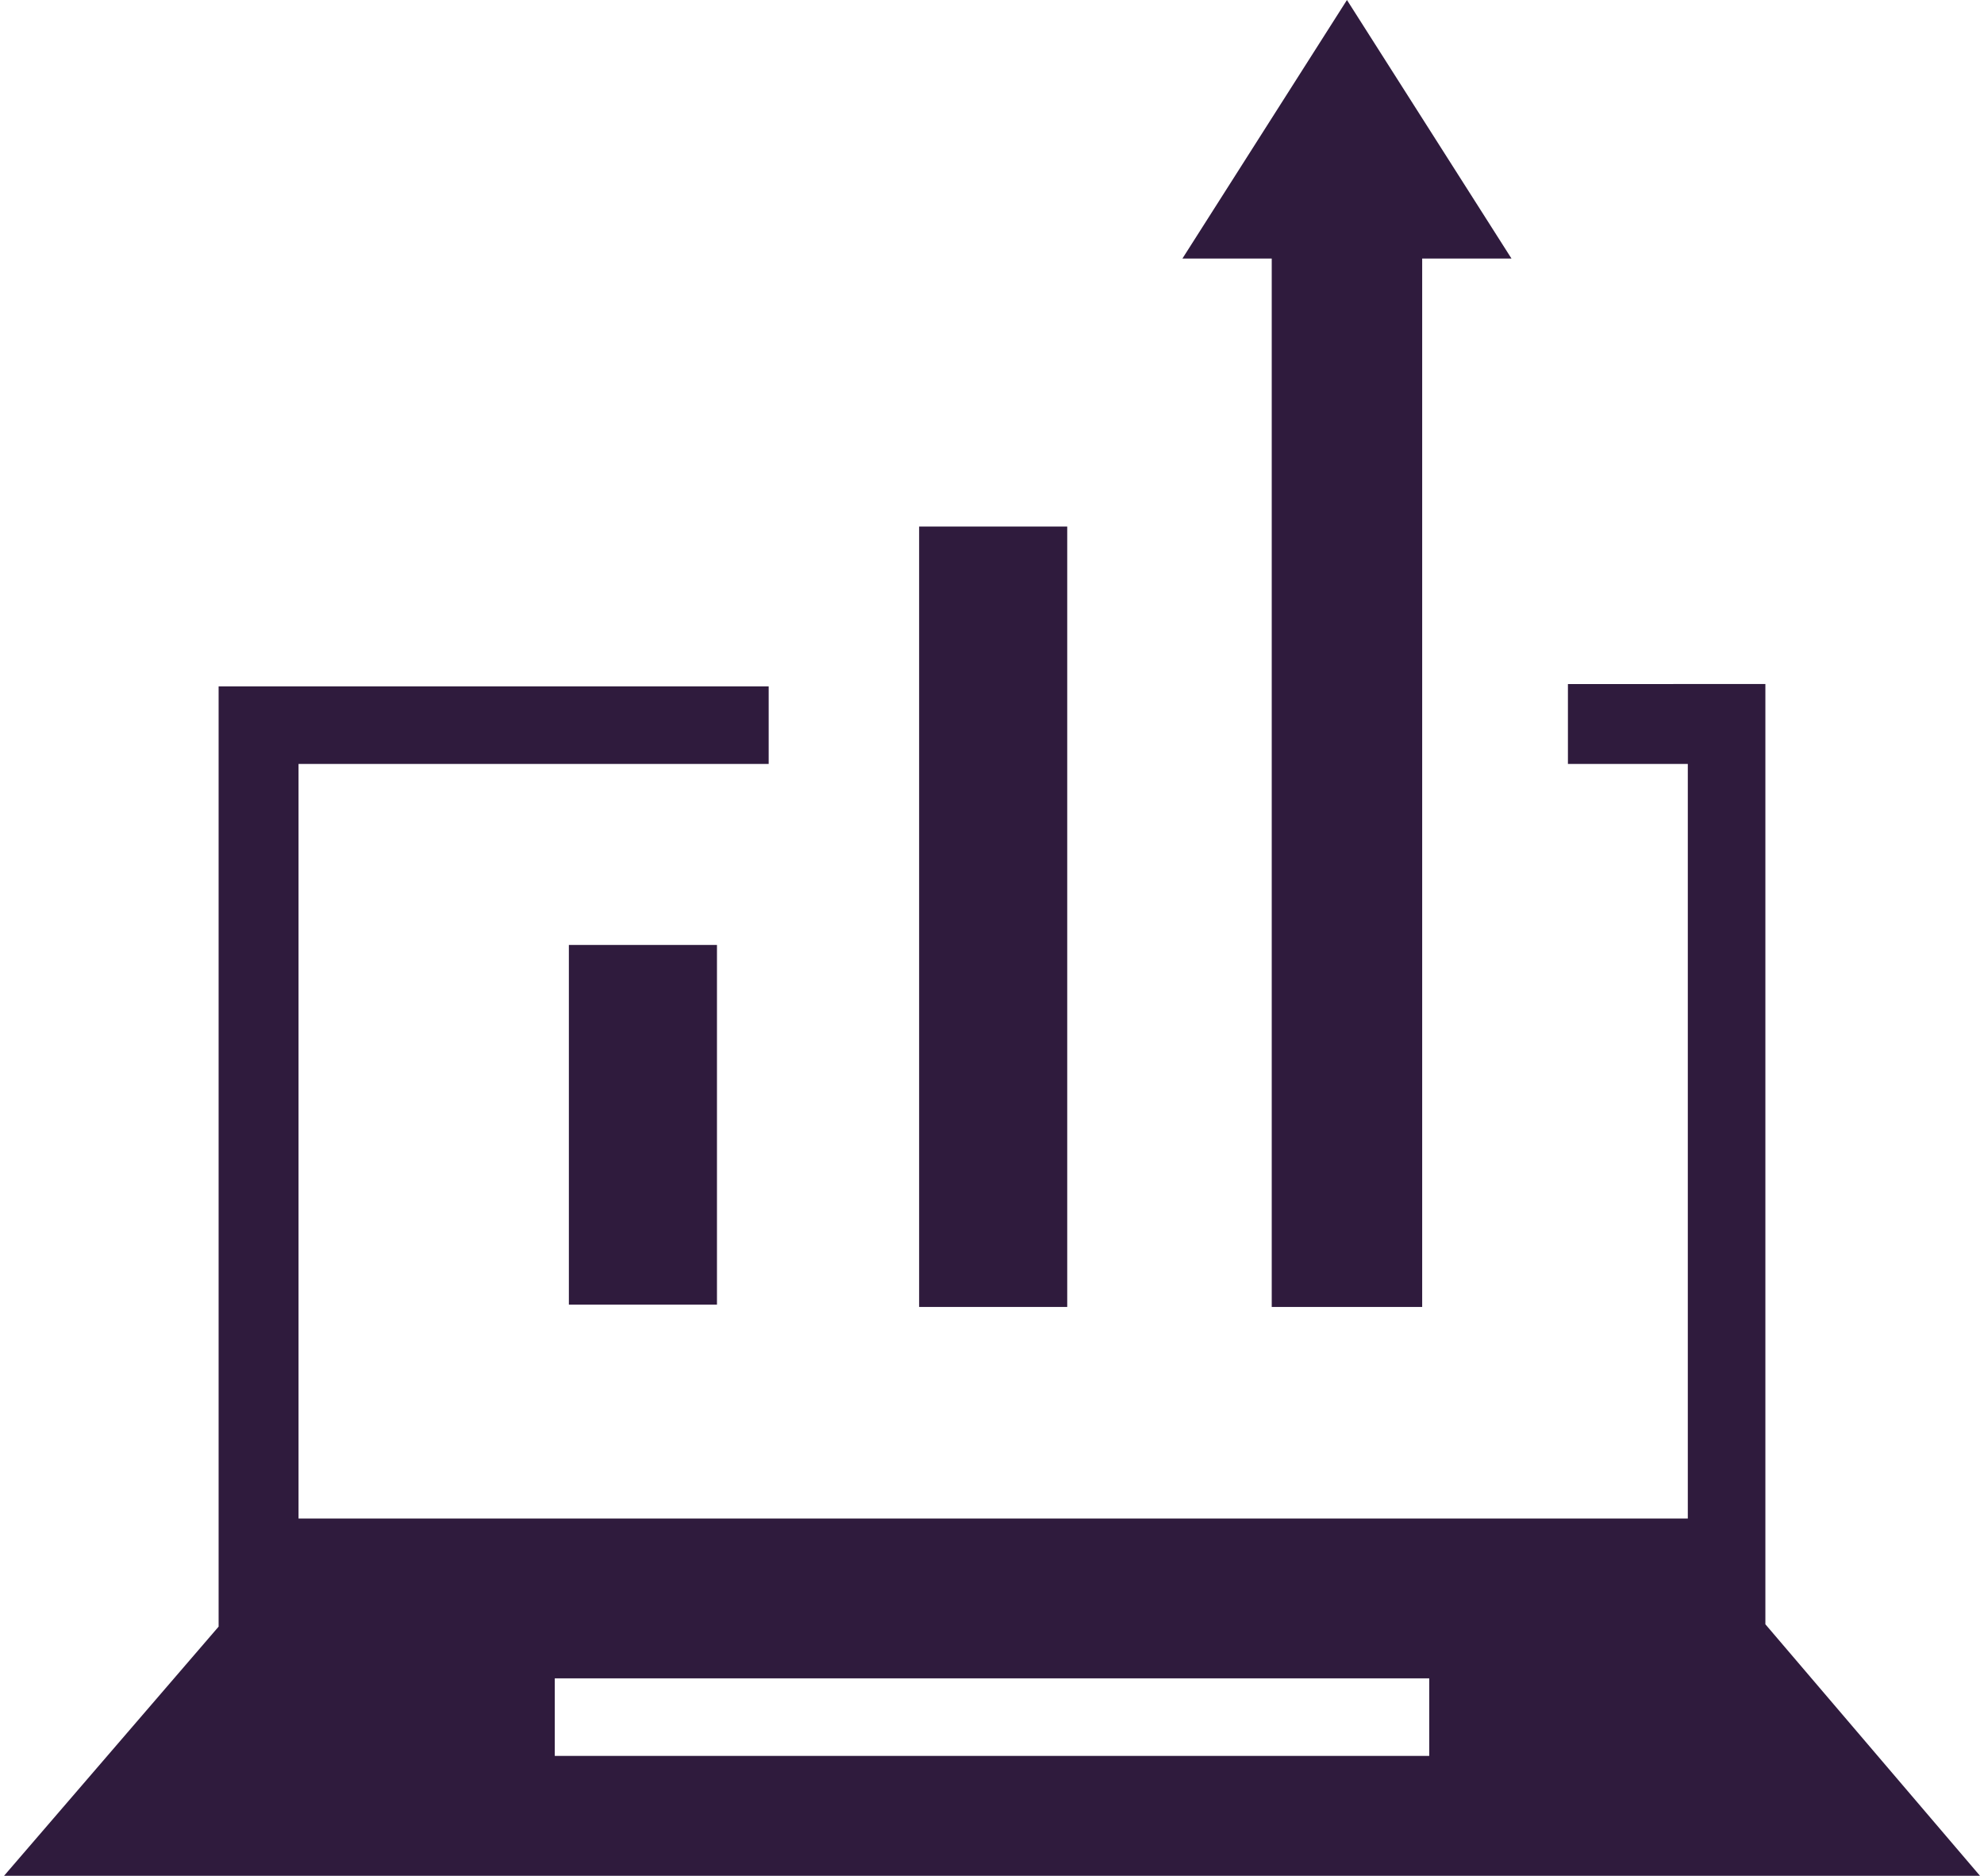
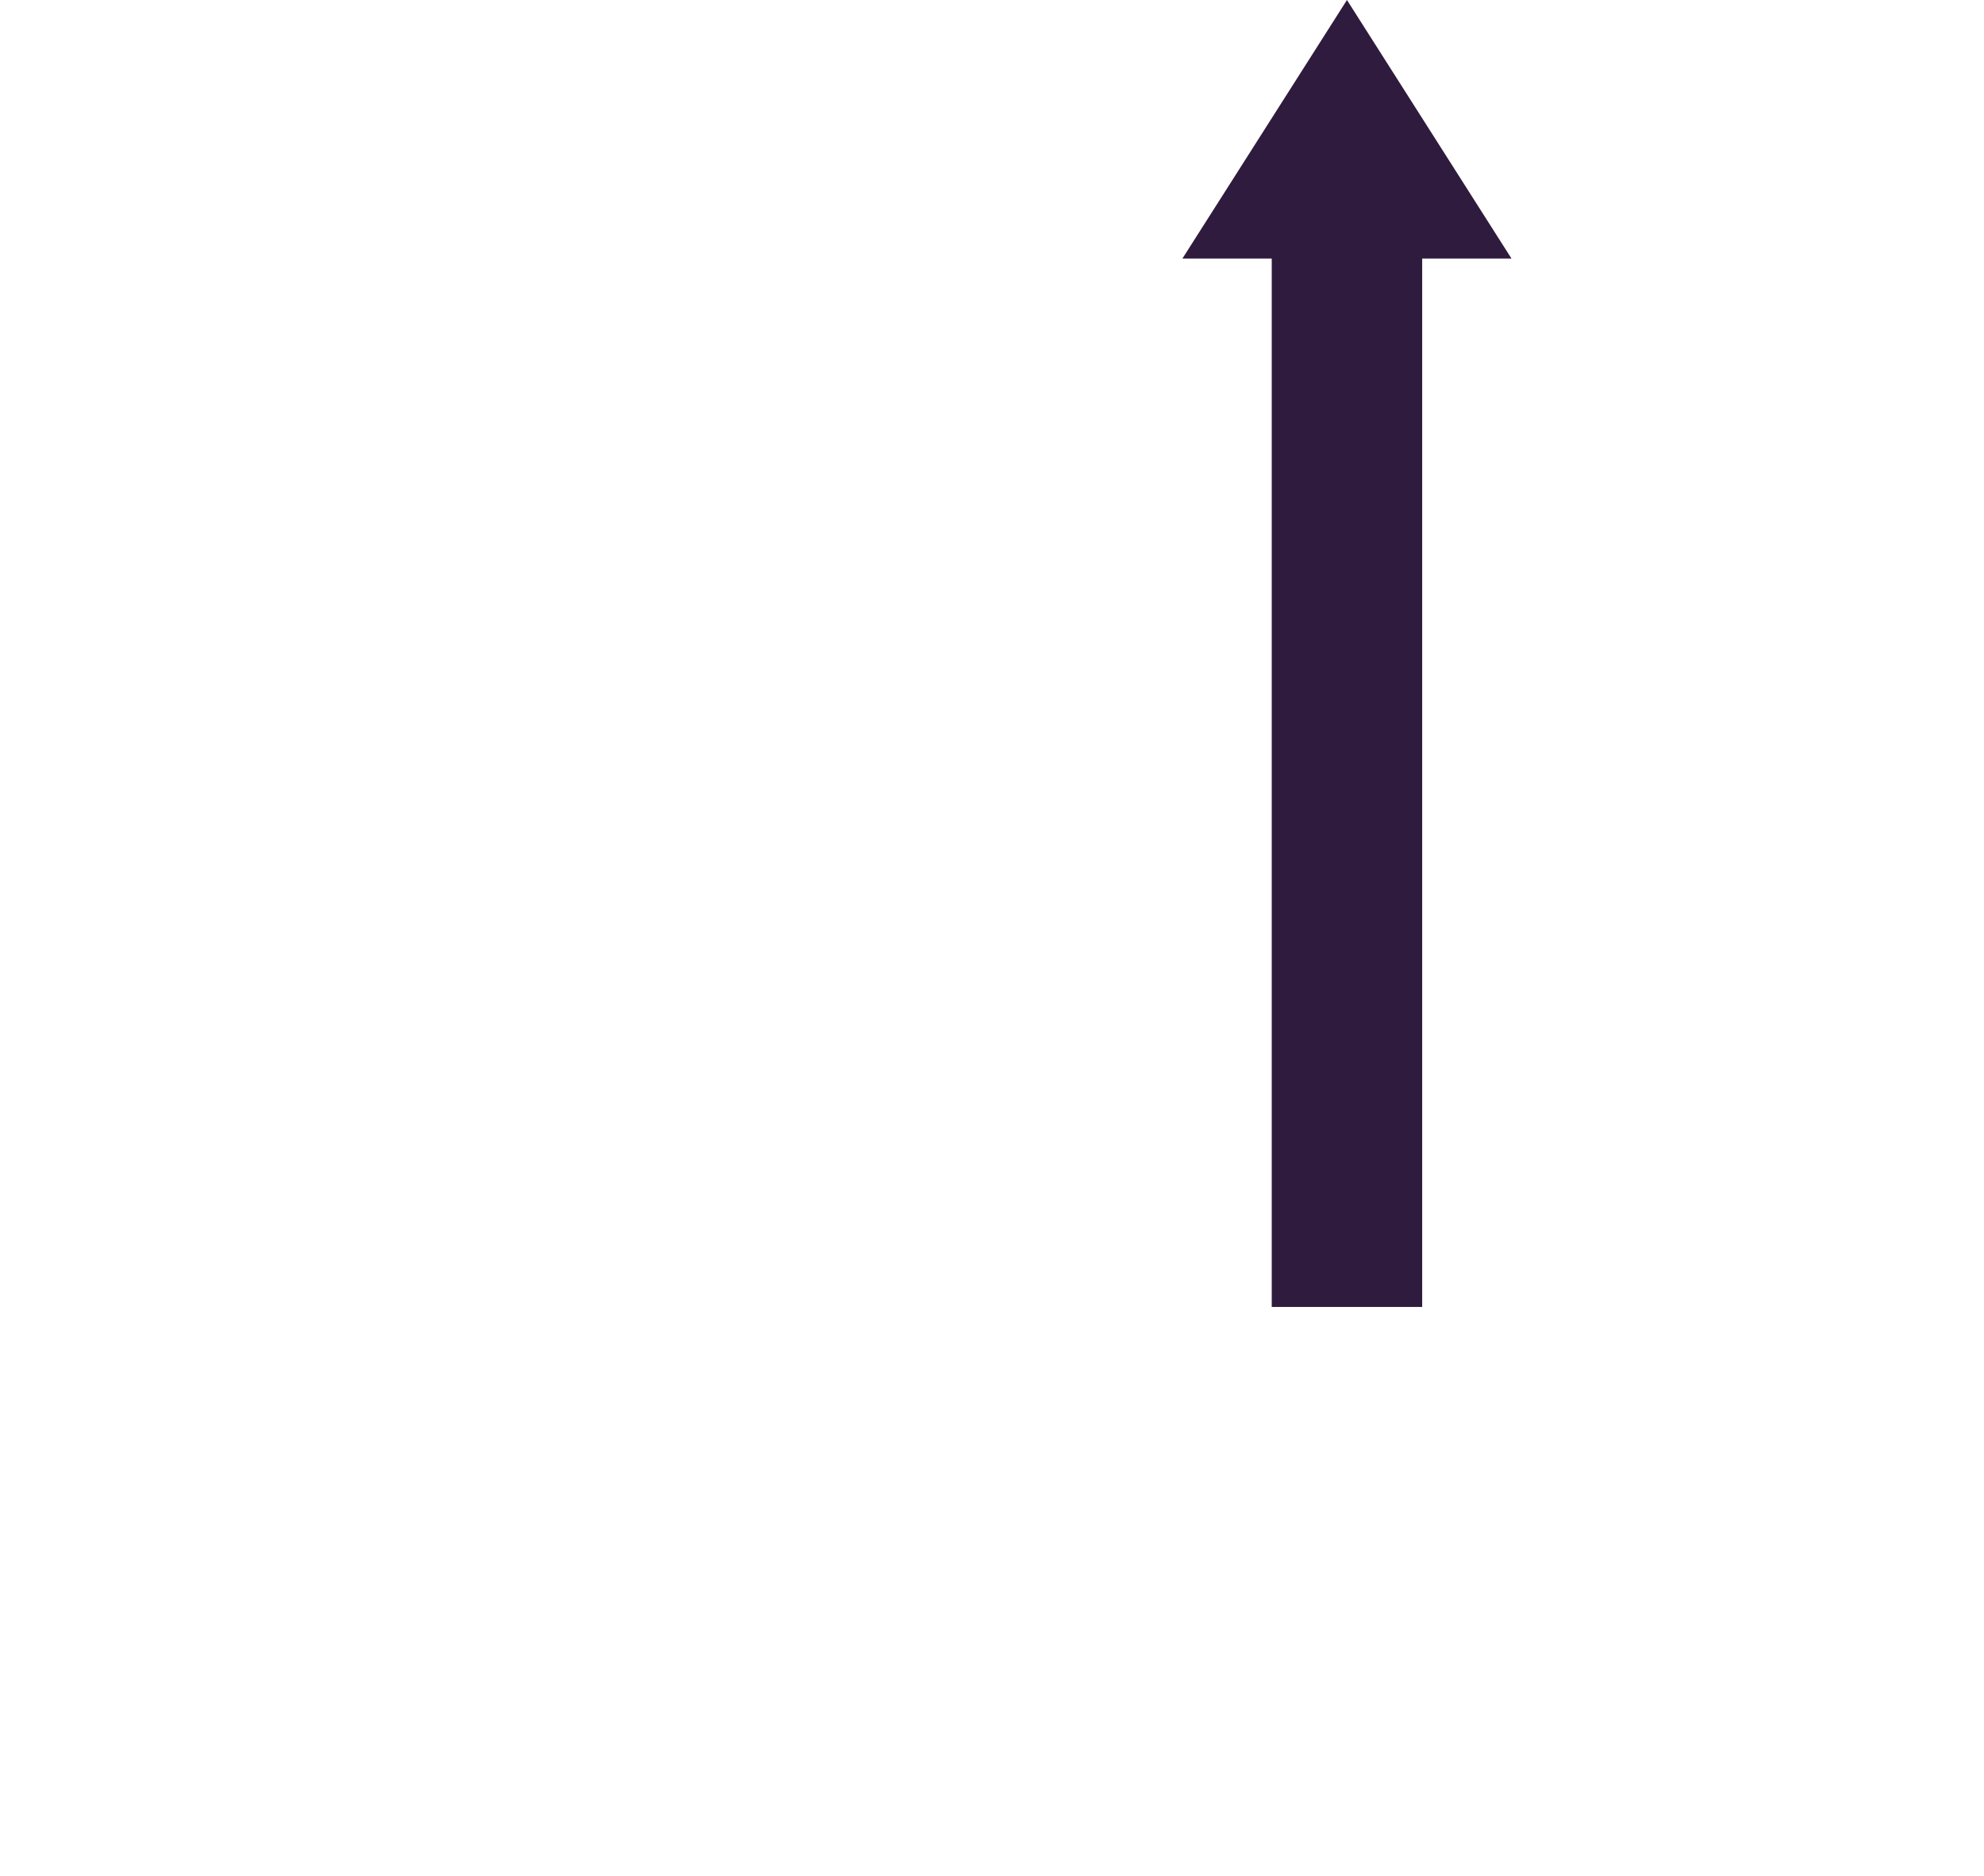
<svg xmlns="http://www.w3.org/2000/svg" viewBox="0 0 8.44 7.98">
  <defs>
    <style>.cls-1{fill:#2f1b3d;}</style>
  </defs>
  <title>icon-chart-laptop</title>
  <g id="Layer_2" data-name="Layer 2">
    <g id="Layer_1-2" data-name="Layer 1">
-       <rect class="cls-1" x="3.91" y="2.24" width="0.63" height="3.32" />
      <polygon class="cls-1" points="5.41 5.56 6.05 5.56 6.05 1.1 6.43 1.1 5.73 0 5.03 1.1 5.41 1.1 5.41 5.56" />
-       <rect class="cls-1" x="2.42" y="4.02" width="0.63" height="1.53" />
-       <path class="cls-1" d="M7.51,6.91v-4H6.67v.34h.51V6.46H1.27V3.25h2V2.92H.93v4L0,8H8.44Zm-1.43.56H2.36V7.14H6.08Z" />
    </g>
  </g>
</svg>